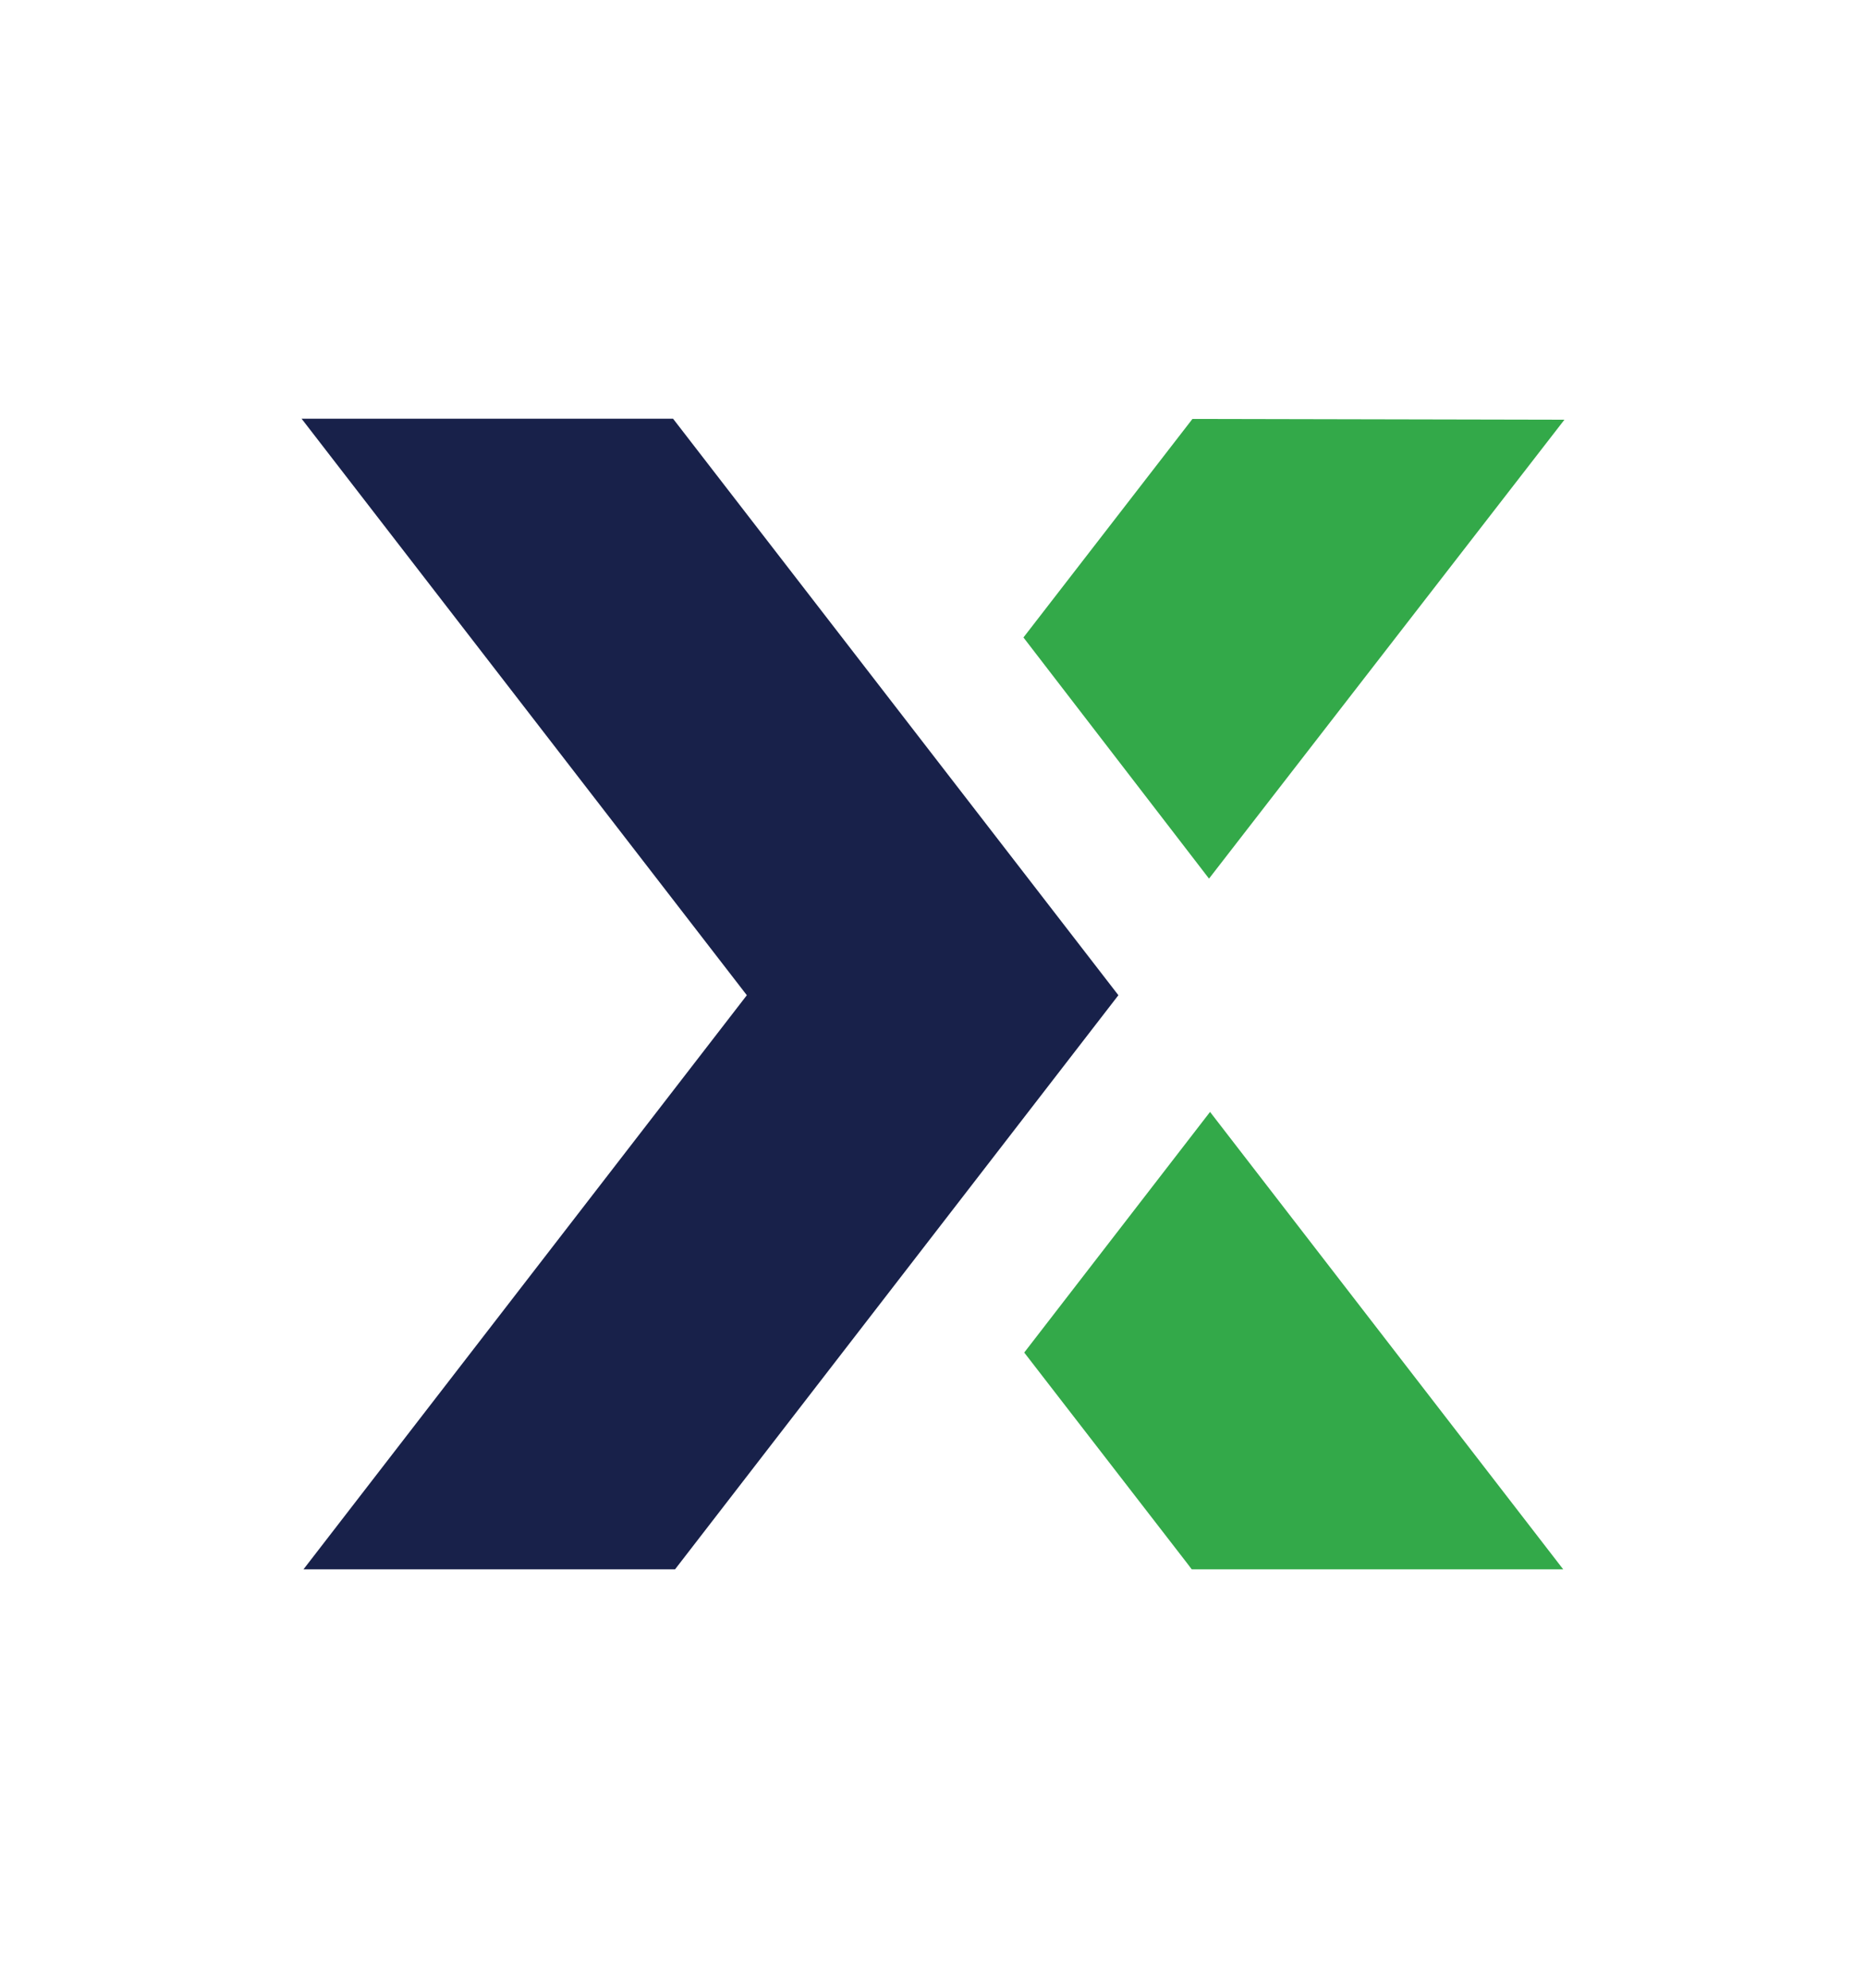
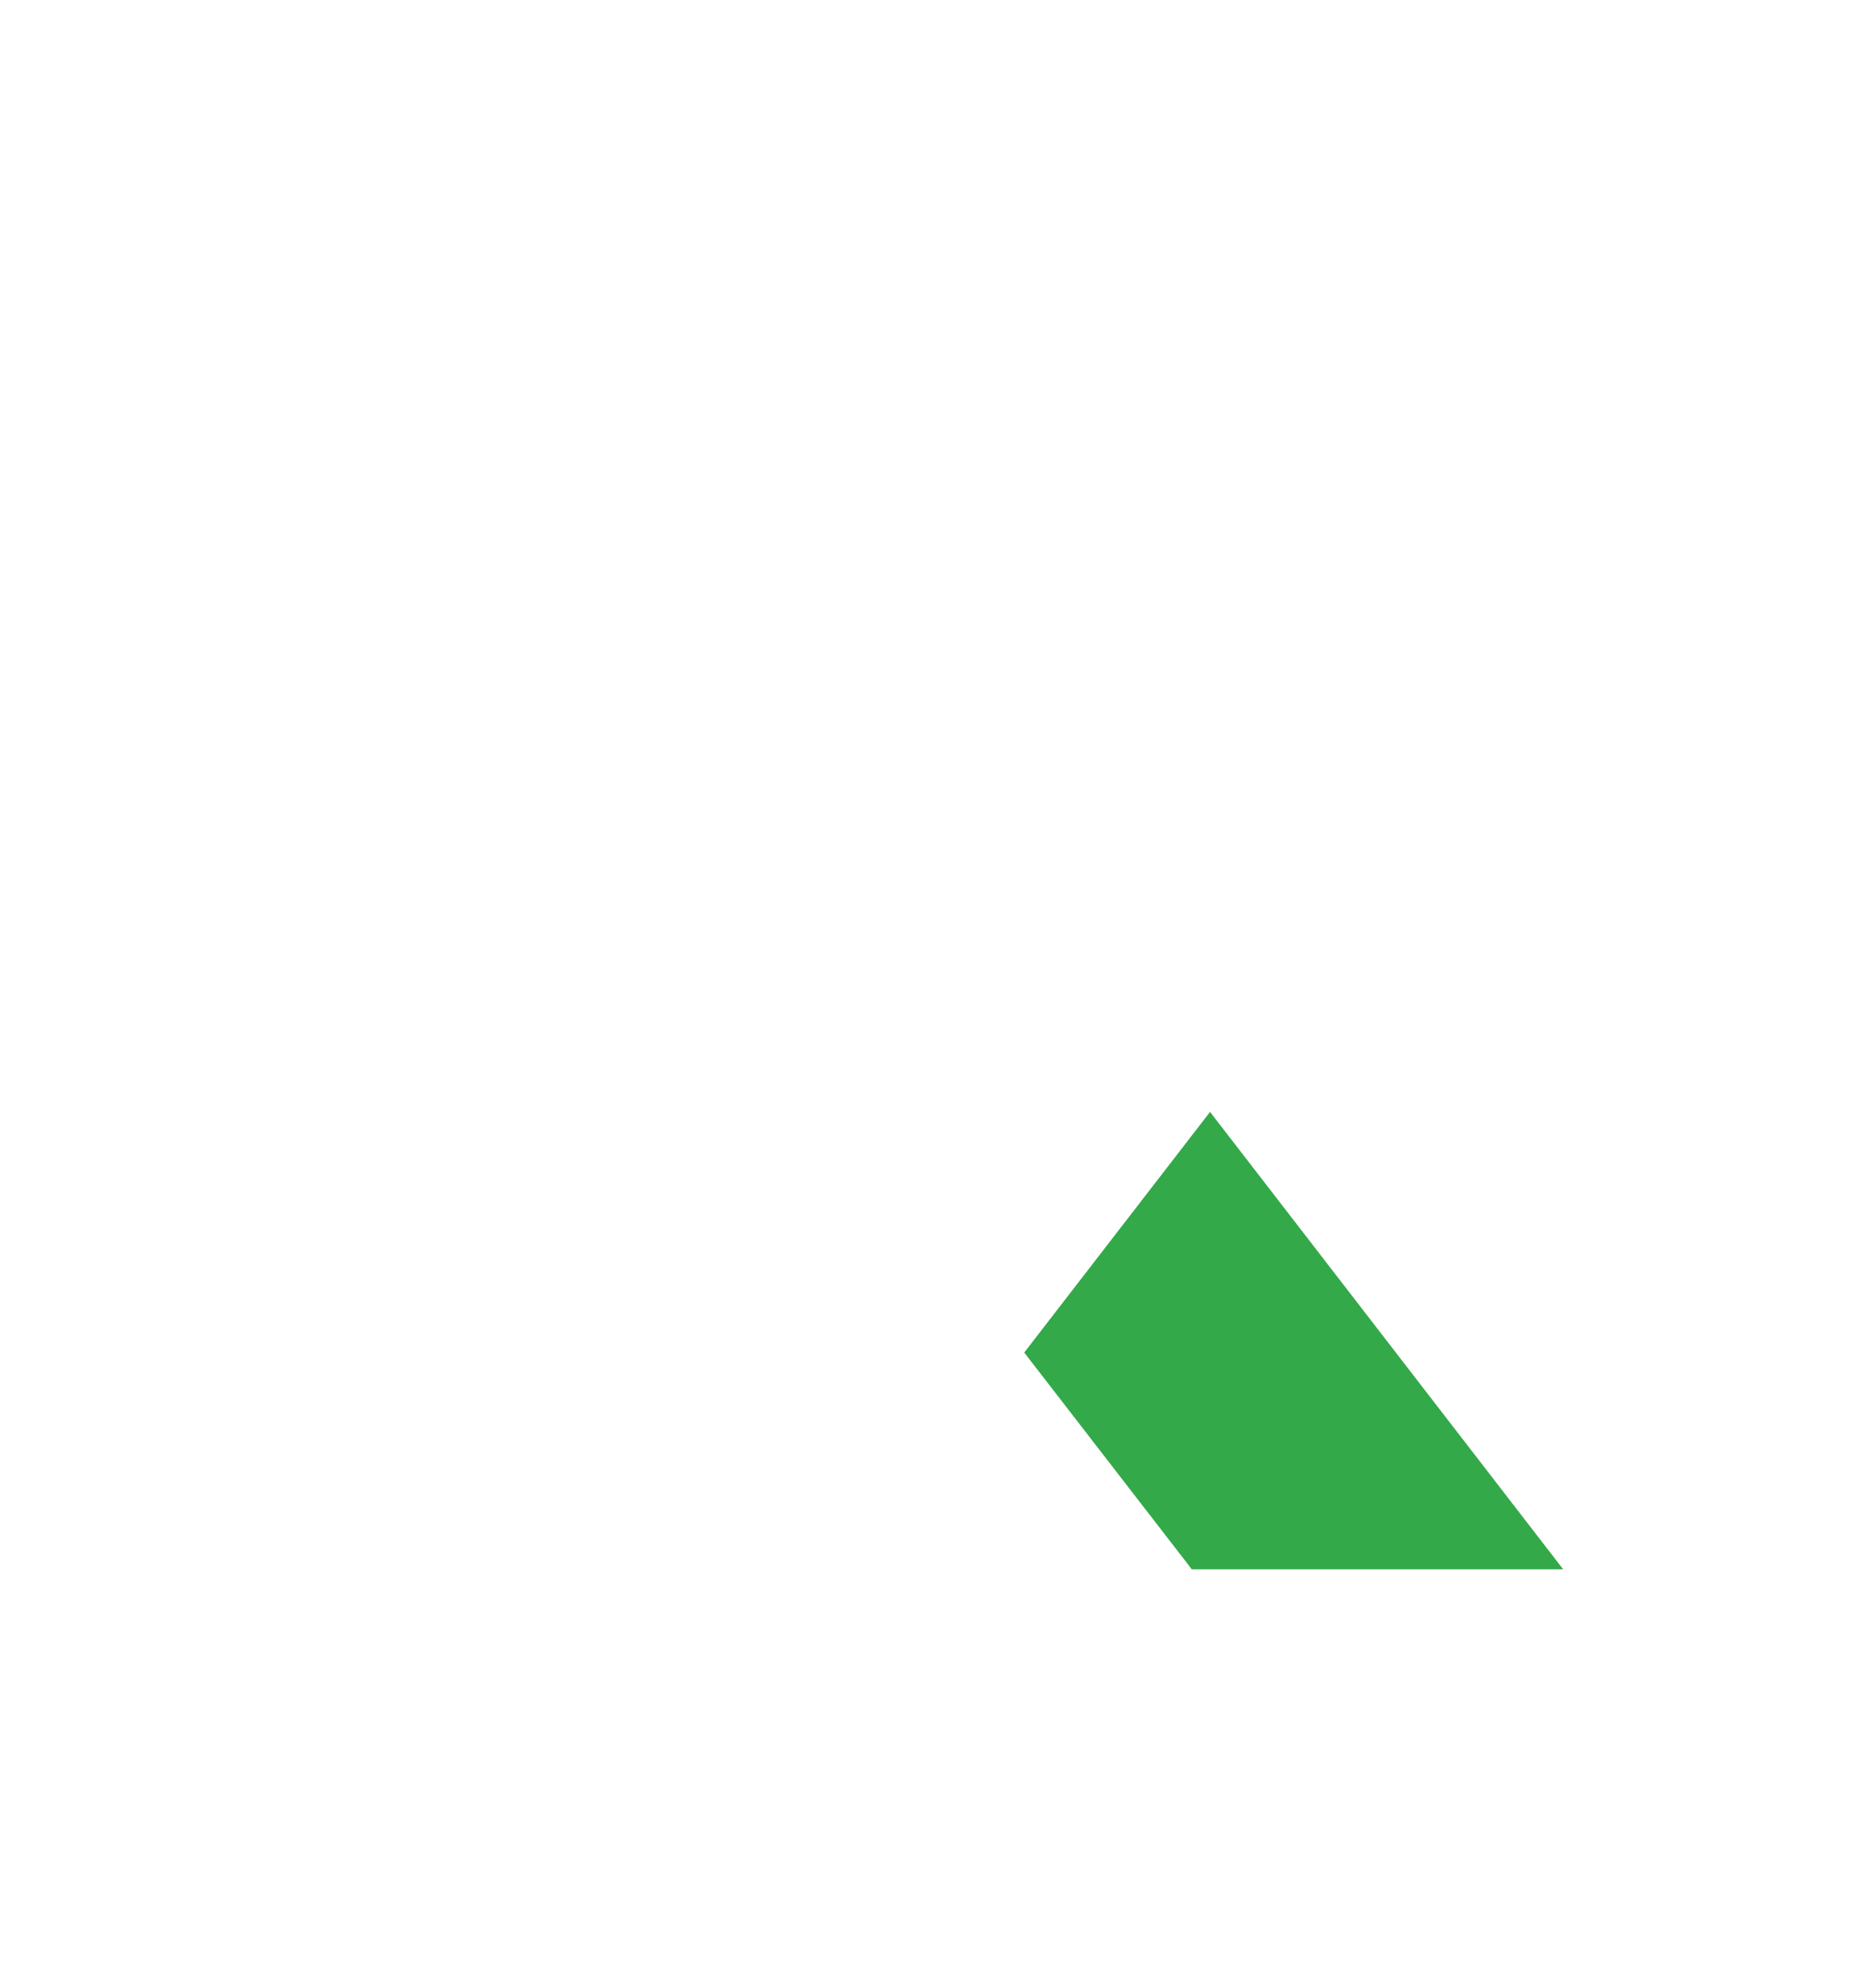
<svg xmlns="http://www.w3.org/2000/svg" version="1.1" id="Layer_1" x="0px" y="0px" viewBox="0 0 216 230" style="enable-background:new 0 0 216 230;" xml:space="preserve">
  <style type="text/css">
	.st0{fill:#FFFFFF;}
	.st1{fill:#18214A;}
	.st2{fill:#33A949;}
	.st3{fill:none;}
</style>
  <g>
-     <polygon class="st1" points="129.46,115.14 78.14,181.56 35.13,181.56 86.45,115.14 34.91,48.44 77.91,48.44  " />
    <polygon class="st2" points="180.95,181.56 137.95,181.56 137.45,180.9 118.56,156.48 140.07,128.64  " />
-     <polygon class="st2" points="181.09,48.56 139.95,101.65 118.47,73.75 138.03,48.47  " />
  </g>
</svg>